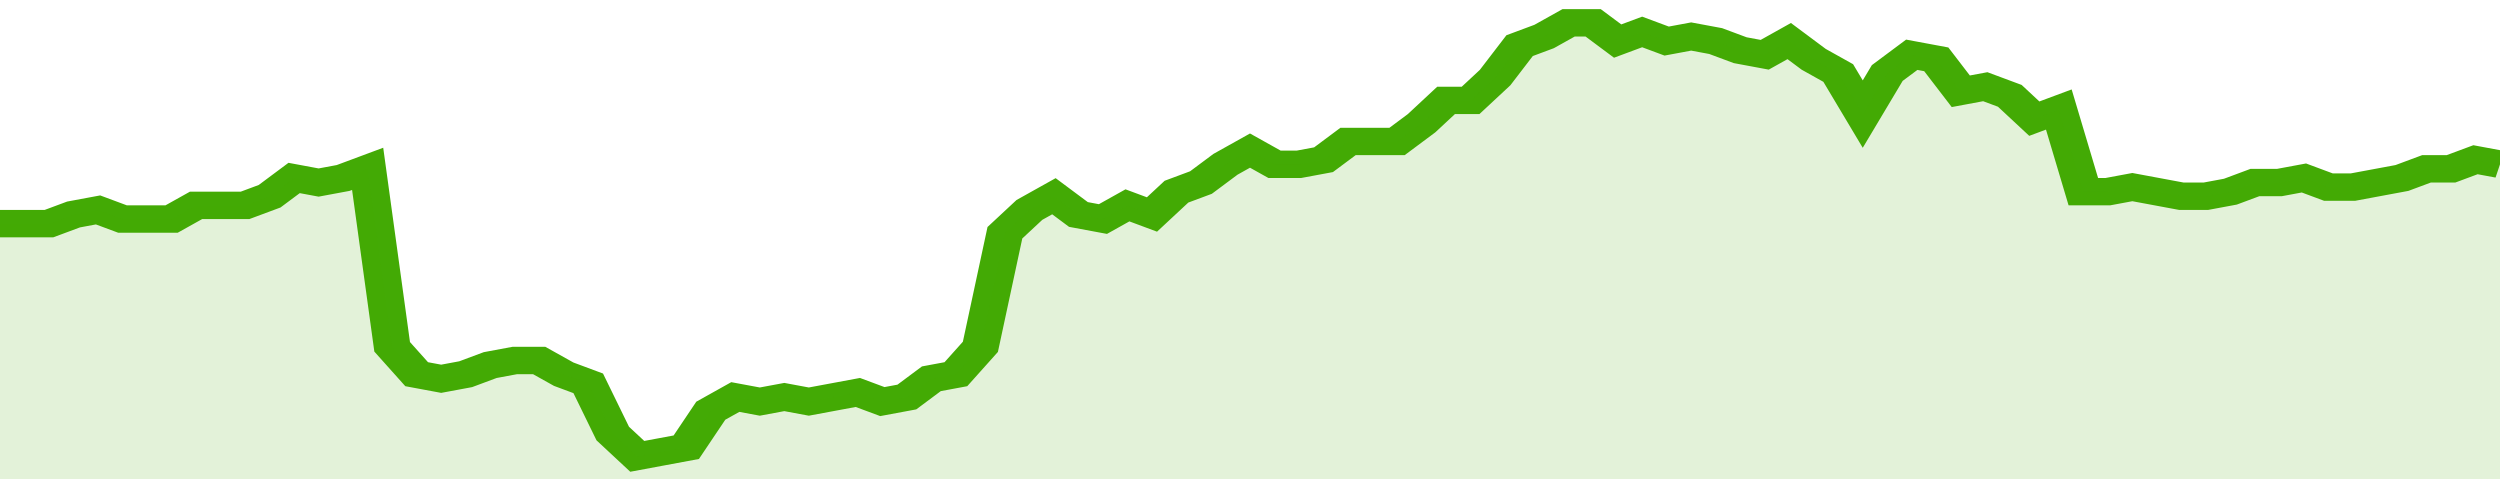
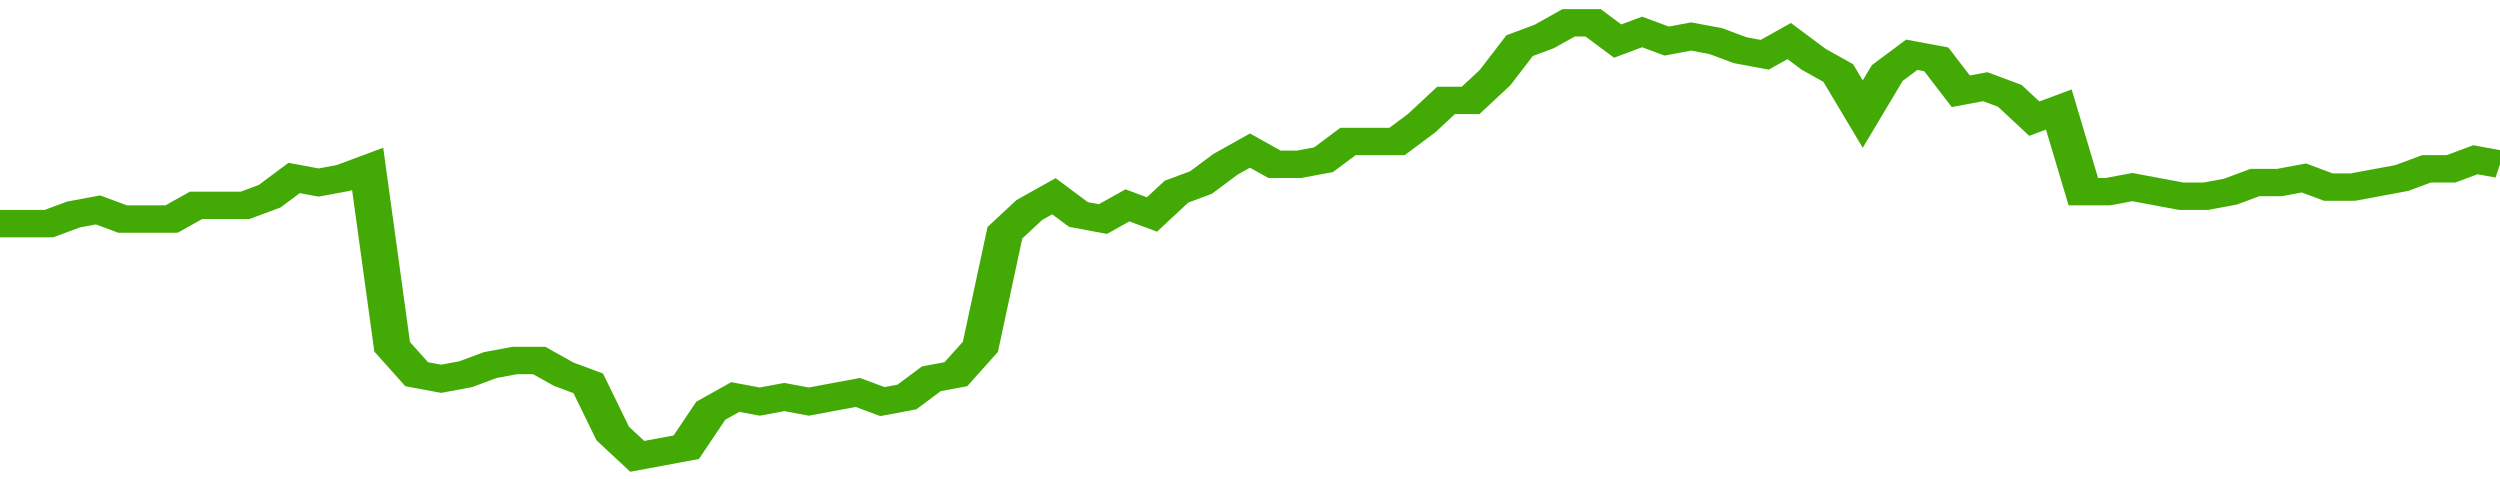
<svg xmlns="http://www.w3.org/2000/svg" viewBox="0 0 408 105" width="120" height="23" preserveAspectRatio="none">
  <polyline fill="none" stroke="#43AA05" stroke-width="6" points="0, 49 4, 49 8, 49 12, 47 16, 46 20, 48 24, 48 28, 48 32, 45 36, 45 40, 45 44, 43 48, 39 52, 40 56, 39 60, 37 64, 76 68, 82 72, 83 76, 82 80, 80 84, 79 88, 79 92, 82 96, 84 100, 95 104, 100 108, 99 112, 98 116, 90 120, 87 124, 88 128, 87 132, 88 136, 87 140, 86 144, 88 148, 87 152, 83 156, 82 160, 76 164, 51 168, 46 172, 43 176, 47 180, 48 184, 45 188, 47 192, 42 196, 40 200, 36 204, 33 208, 36 212, 36 216, 35 220, 31 224, 31 228, 31 232, 27 236, 22 240, 22 244, 17 248, 10 252, 8 256, 5 260, 5 264, 9 268, 7 272, 9 276, 8 280, 9 284, 11 288, 12 292, 9 296, 13 300, 16 304, 25 308, 16 312, 12 316, 13 320, 20 324, 19 328, 21 332, 26 336, 24 340, 42 344, 42 348, 41 352, 42 356, 43 360, 43 364, 42 368, 40 372, 40 376, 39 380, 41 384, 41 388, 40 392, 39 396, 37 400, 37 404, 35 408, 36 408, 36 "> </polyline>
-   <polygon fill="#43AA05" opacity="0.15" points="0, 105 0, 49 4, 49 8, 49 12, 47 16, 46 20, 48 24, 48 28, 48 32, 45 36, 45 40, 45 44, 43 48, 39 52, 40 56, 39 60, 37 64, 76 68, 82 72, 83 76, 82 80, 80 84, 79 88, 79 92, 82 96, 84 100, 95 104, 100 108, 99 112, 98 116, 90 120, 87 124, 88 128, 87 132, 88 136, 87 140, 86 144, 88 148, 87 152, 83 156, 82 160, 76 164, 51 168, 46 172, 43 176, 47 180, 48 184, 45 188, 47 192, 42 196, 40 200, 36 204, 33 208, 36 212, 36 216, 35 220, 31 224, 31 228, 31 232, 27 236, 22 240, 22 244, 17 248, 10 252, 8 256, 5 260, 5 264, 9 268, 7 272, 9 276, 8 280, 9 284, 11 288, 12 292, 9 296, 13 300, 16 304, 25 308, 16 312, 12 316, 13 320, 20 324, 19 328, 21 332, 26 336, 24 340, 42 344, 42 348, 41 352, 42 356, 43 360, 43 364, 42 368, 40 372, 40 376, 39 380, 41 384, 41 388, 40 392, 39 396, 37 400, 37 404, 35 408, 36 408, 105 " />
</svg>